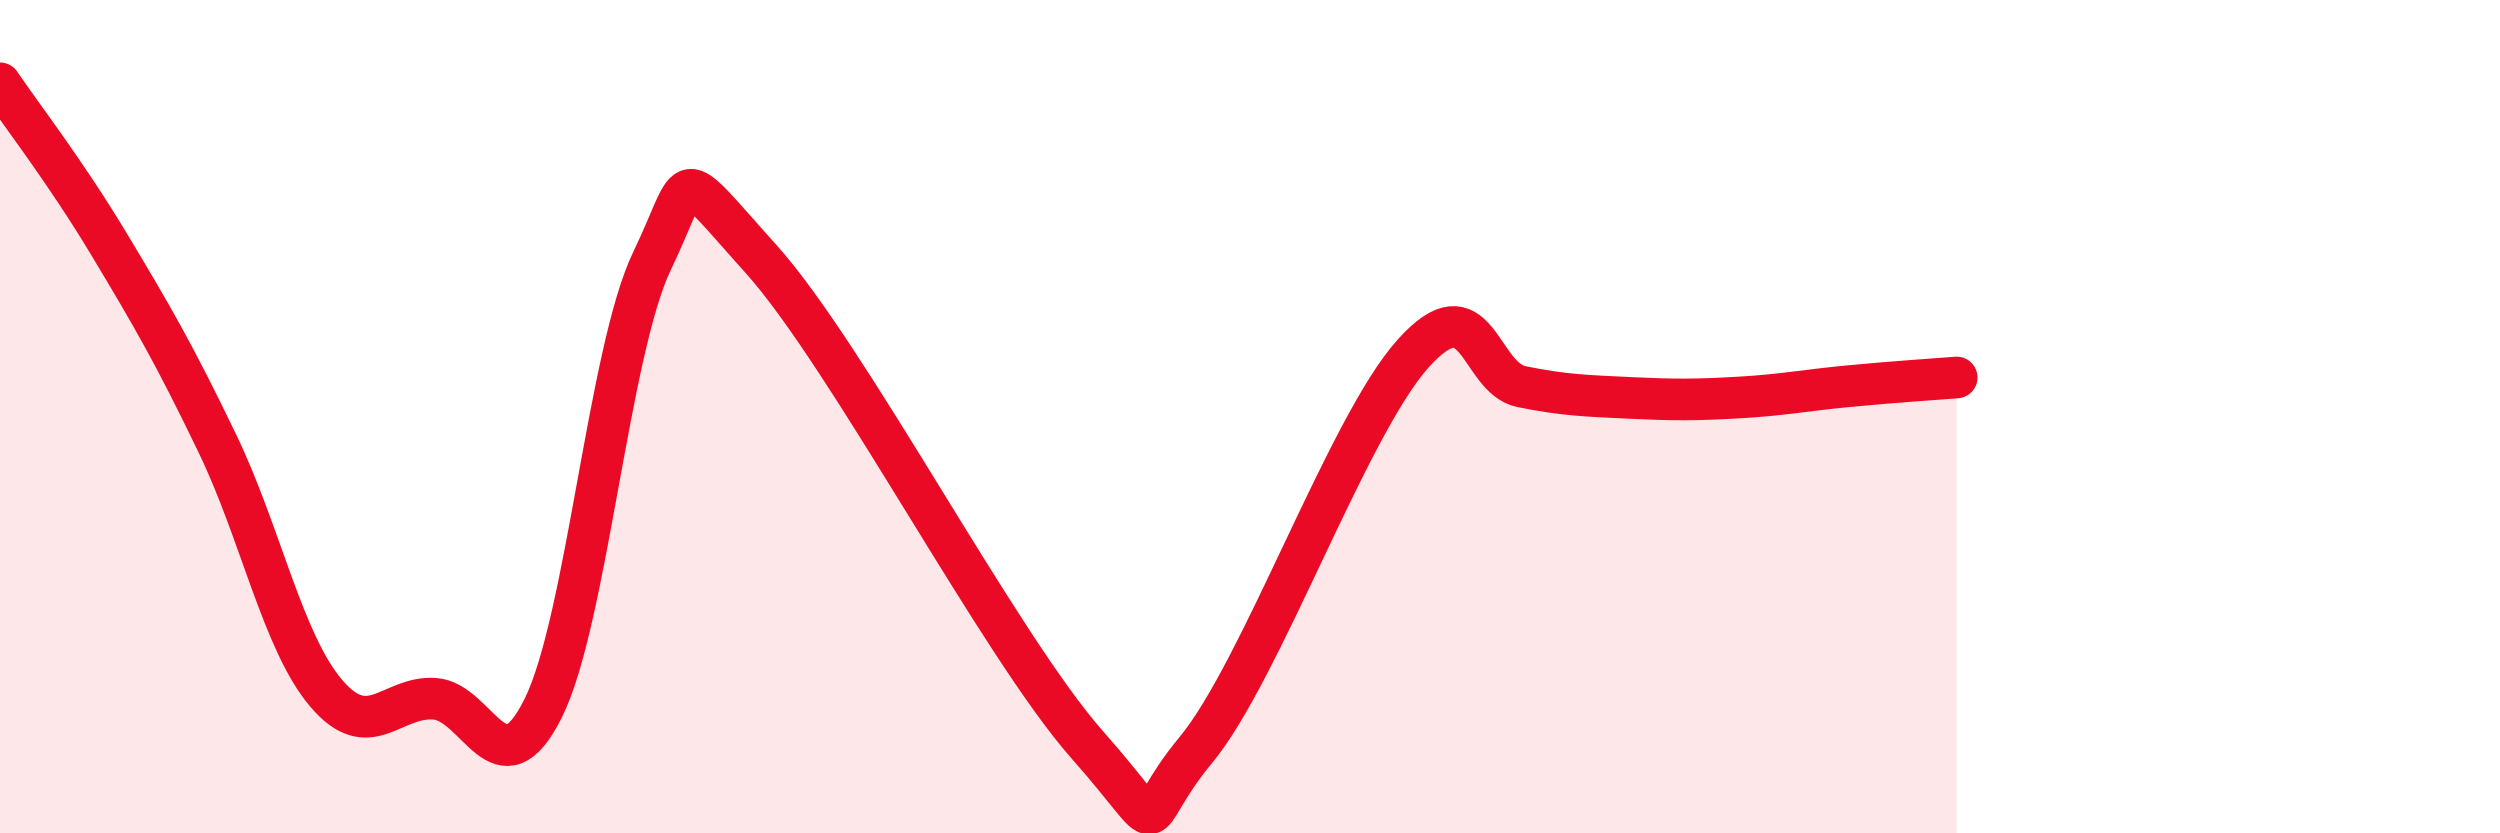
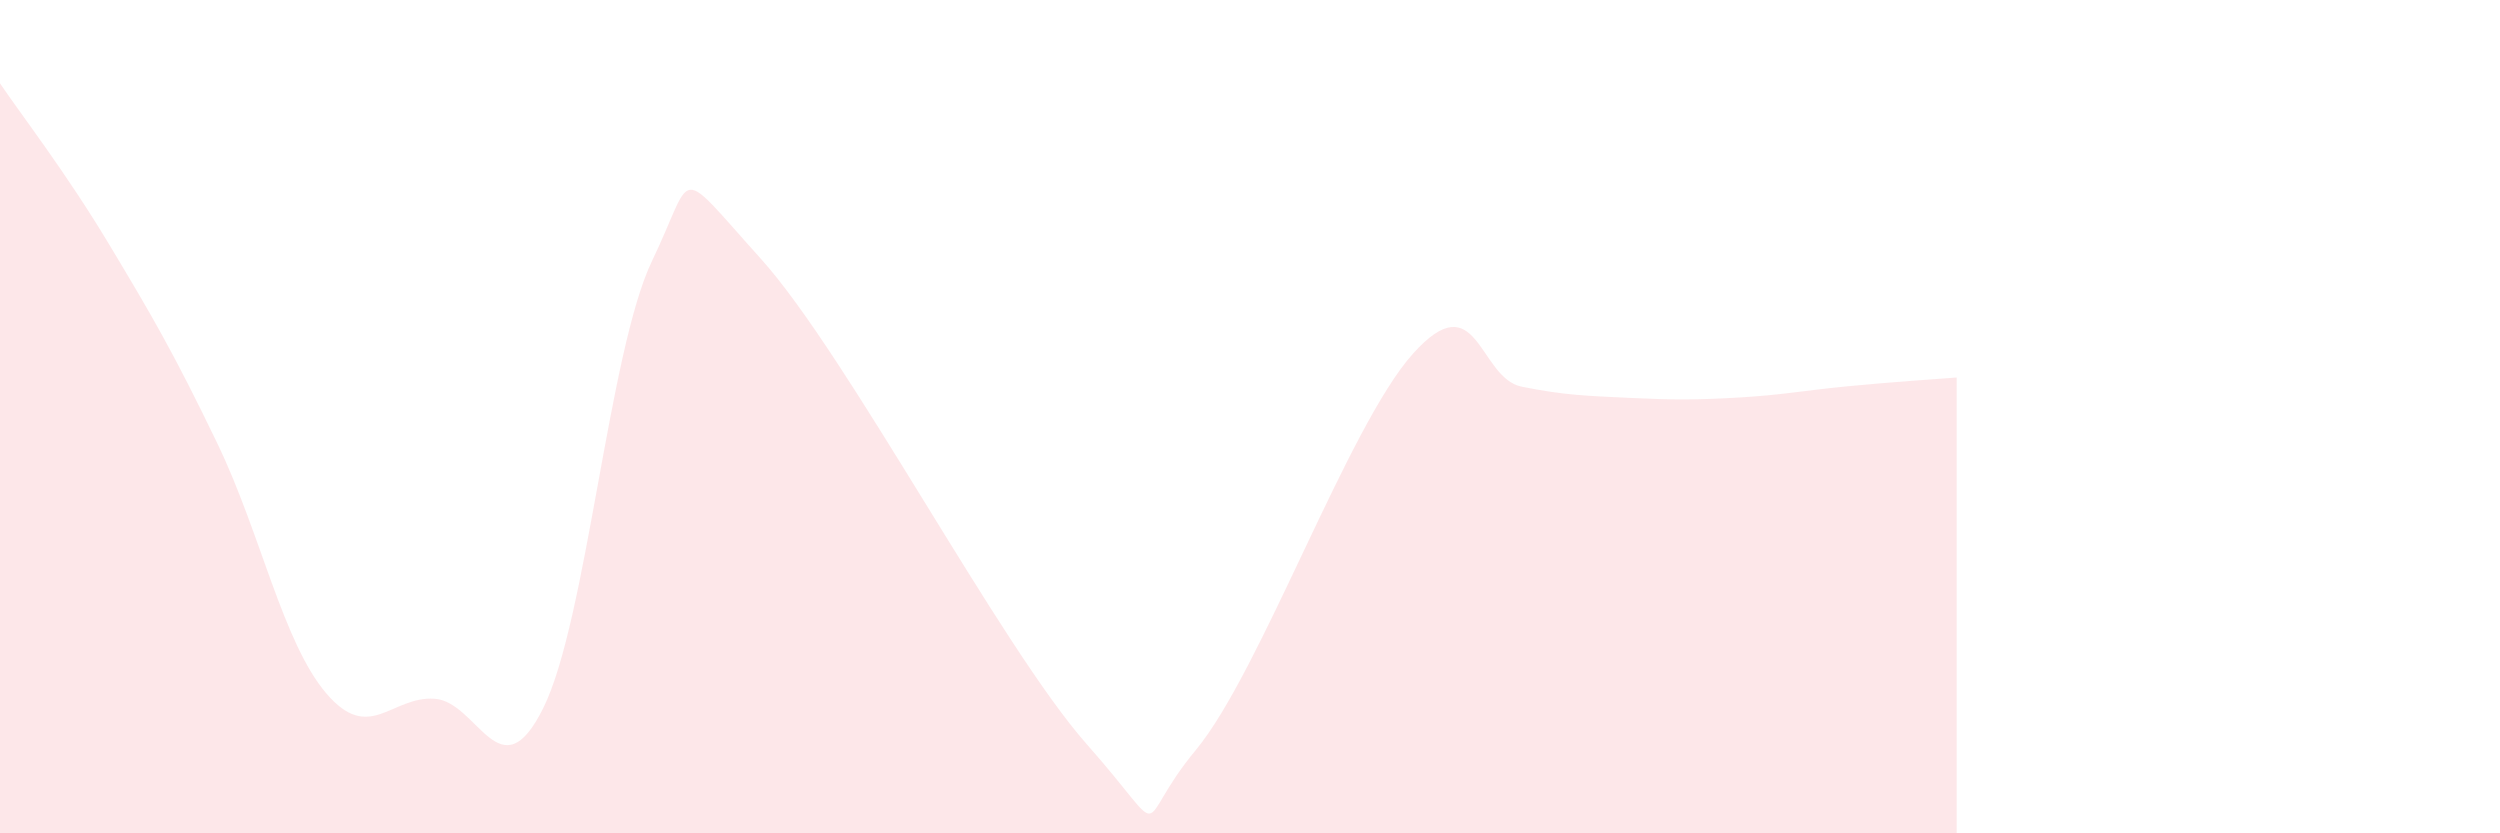
<svg xmlns="http://www.w3.org/2000/svg" width="60" height="20" viewBox="0 0 60 20">
  <path d="M 0,2 C 0.52,2.77 1.57,4.12 2.61,5.85 C 3.65,7.58 4.18,8.49 5.22,10.65 C 6.26,12.81 6.79,15.42 7.83,16.64 C 8.87,17.86 9.39,16.7 10.43,16.77 C 11.47,16.84 12,19.09 13.04,16.99 C 14.08,14.89 14.61,8.42 15.65,6.26 C 16.69,4.1 16.17,3.89 18.26,6.21 C 20.35,8.53 24,15.51 26.09,17.87 C 28.18,20.23 27.14,19.88 28.7,18 C 30.26,16.12 32.35,10.23 33.91,8.49 C 35.47,6.75 35.48,9.07 36.52,9.28 C 37.56,9.49 38.09,9.5 39.13,9.55 C 40.17,9.6 40.7,9.6 41.74,9.54 C 42.78,9.48 43.31,9.37 44.35,9.27 C 45.39,9.17 46.44,9.1 46.96,9.06L46.96 20L0 20Z" fill="#EB0A25" opacity="0.1" stroke-linecap="round" stroke-linejoin="round" />
-   <path d="M 0,2 C 0.52,2.77 1.57,4.12 2.61,5.85 C 3.65,7.58 4.18,8.49 5.22,10.65 C 6.26,12.81 6.79,15.42 7.83,16.64 C 8.87,17.86 9.39,16.7 10.43,16.77 C 11.47,16.84 12,19.09 13.04,16.99 C 14.08,14.89 14.61,8.42 15.65,6.26 C 16.69,4.1 16.17,3.89 18.26,6.21 C 20.35,8.53 24,15.51 26.09,17.87 C 28.18,20.23 27.14,19.88 28.7,18 C 30.26,16.12 32.35,10.23 33.91,8.49 C 35.47,6.75 35.48,9.07 36.52,9.28 C 37.56,9.49 38.09,9.5 39.13,9.55 C 40.17,9.6 40.7,9.6 41.74,9.54 C 42.78,9.48 43.31,9.37 44.35,9.27 C 45.39,9.17 46.44,9.1 46.96,9.06" stroke="#EB0A25" stroke-width="1" fill="none" stroke-linecap="round" stroke-linejoin="round" />
</svg>